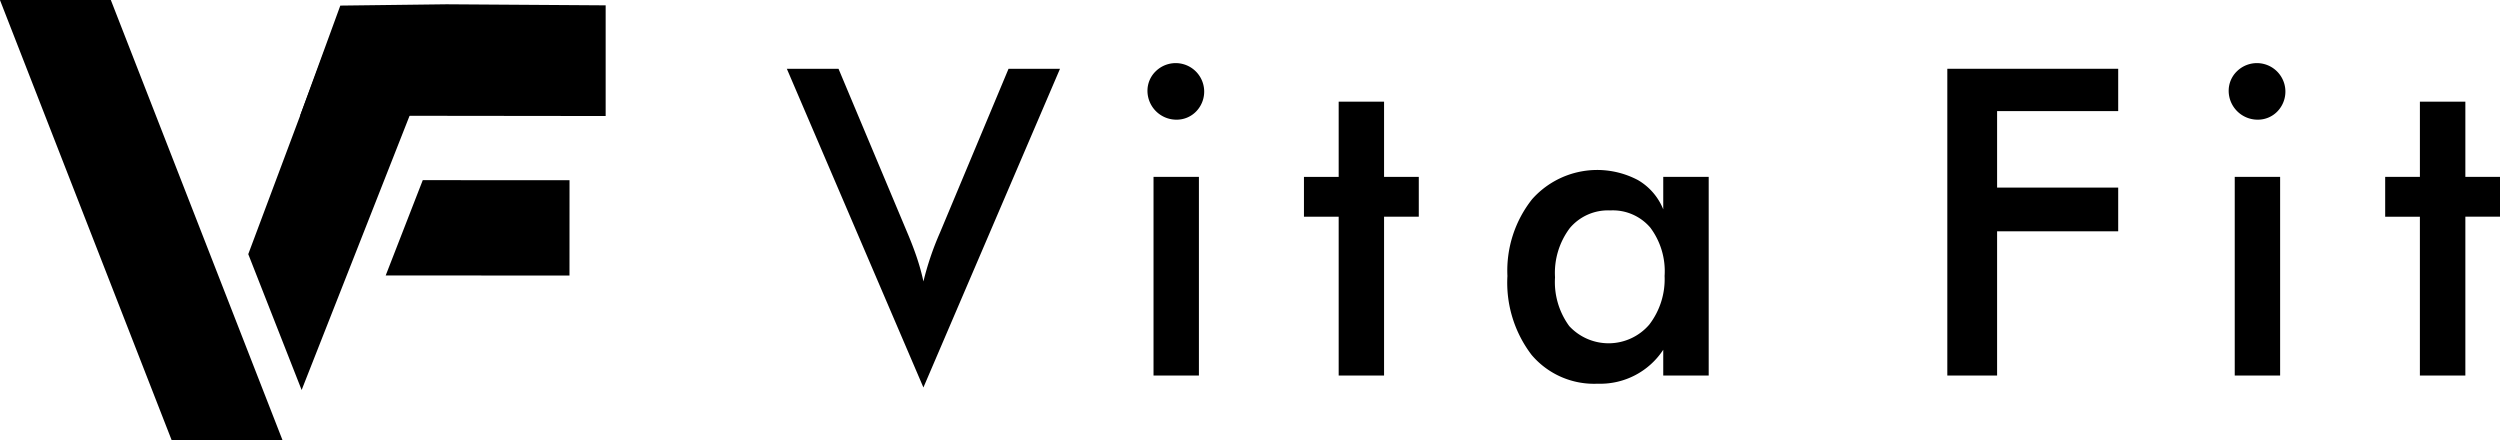
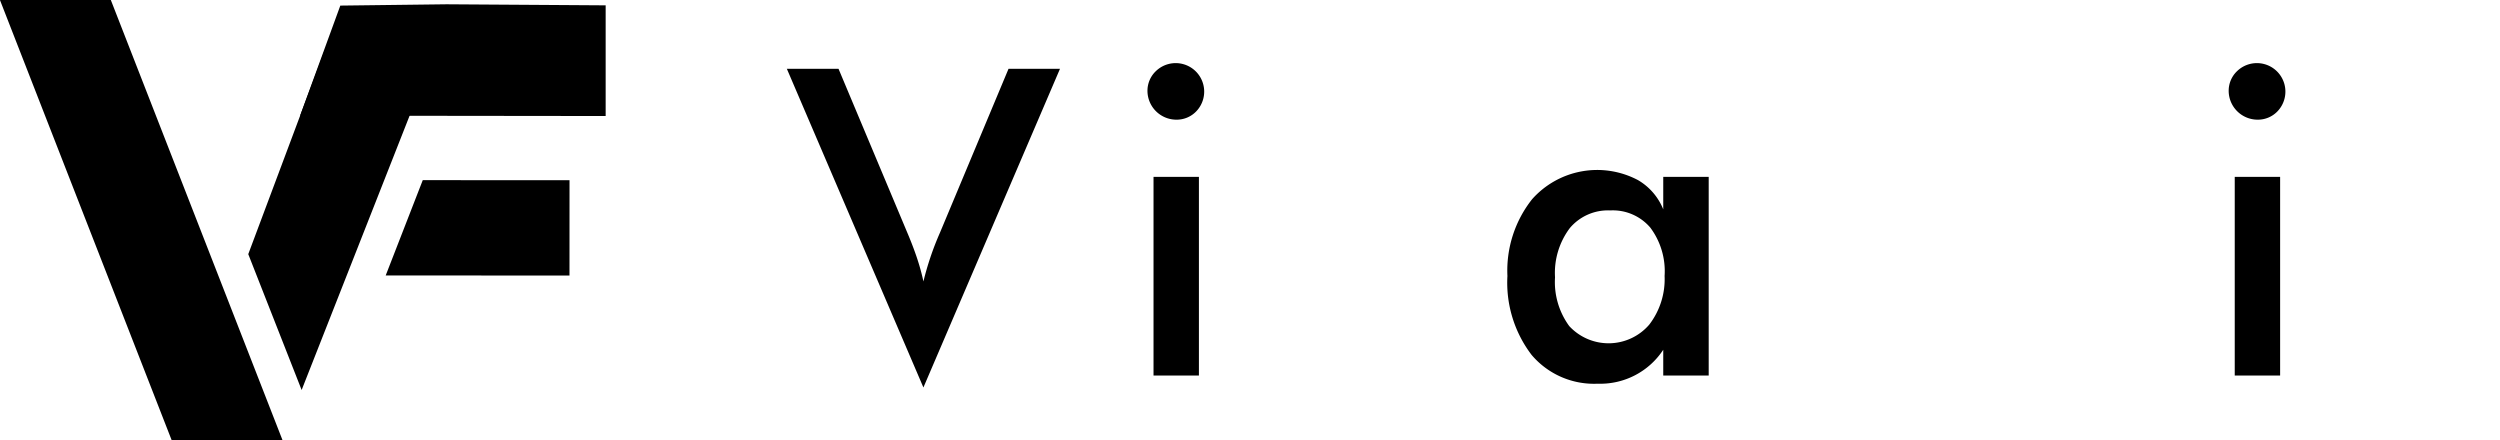
<svg xmlns="http://www.w3.org/2000/svg" width="181.502" height="31.947" viewBox="0 0 181.502 31.947">
  <path d="M215.107,44.238,205.192,21.1h3.751l4.981,11.866q.44,1.035.729,1.909a15.761,15.761,0,0,1,.456,1.666q.2-.836.5-1.734t.714-1.841L221.288,21.1h3.736Z" transform="translate(-148.067 -16.107)" />
  <path d="M297.631,21.594a1.965,1.965,0,0,1,.615-1.445,2.069,2.069,0,0,1,2.923,2.928,1.966,1.966,0,0,1-1.458.6,2.1,2.1,0,0,1-2.08-2.084Zm.44,20.659V27.831h3.295V42.253Z" transform="translate(-214.324 -14.989)" />
-   <path d="M340.265,49.415V37.884h-2.521v-2.89h2.521V29.532h3.295v5.461h2.521v2.89h-2.521V49.415Z" transform="translate(-243.076 -22.151)" />
  <path d="M404.527,61.964h-3.3V60.093a5.465,5.465,0,0,1-4.753,2.464,5.937,5.937,0,0,1-4.806-2.092,8.641,8.641,0,0,1-1.754-5.727,8.35,8.35,0,0,1,1.792-5.575,6.324,6.324,0,0,1,7.691-1.385,4.323,4.323,0,0,1,1.83,2.122V47.543h3.3Zm-3.2-7.256a5.287,5.287,0,0,0-1.04-3.484,3.579,3.579,0,0,0-2.908-1.247,3.618,3.618,0,0,0-2.938,1.286,5.412,5.412,0,0,0-1.071,3.567,5.417,5.417,0,0,0,1.033,3.545,3.894,3.894,0,0,0,5.808-.106A5.417,5.417,0,0,0,401.324,54.708Z" transform="translate(-280.474 -34.7)" />
-   <path d="M502.657,43.371V21.1h12.406v3.073h-8.792v5.553h8.792V32.9h-8.792V43.371Z" transform="translate(-361.28 -16.107)" />
  <path d="M574.778,21.594a1.965,1.965,0,0,1,.615-1.445,2.069,2.069,0,0,1,2.923,2.928,1.966,1.966,0,0,1-1.458.6,2.1,2.1,0,0,1-2.08-2.084Zm.44,20.659V27.831h3.295V42.253Z" transform="translate(-412.974 -14.989)" />
-   <path d="M617.41,49.415V37.884H614.89v-2.89h2.521V29.532h3.3v5.461h2.521v2.89h-2.521V49.415Z" transform="translate(-441.724 -22.151)" />
  <path d="M71.017,40.958l9.718-24.691-8.045.016L67.142,31.094Z" transform="translate(-49.118 -12.643)" />
  <path d="M11.55,3.472H3.5L15.961,35.415l8.049,0" transform="translate(-3.504 -3.472)" />
  <path d="M115.715,49.653l-10.655-.005-2.691,6.919,13.343.007Z" transform="translate(-74.367 -36.569)" />
  <path d="M102.612,12.682V4.647L91.062,4.57l-7.714.095-2.919,7.991Z" transform="translate(-58.641 -4.259)" />
</svg>